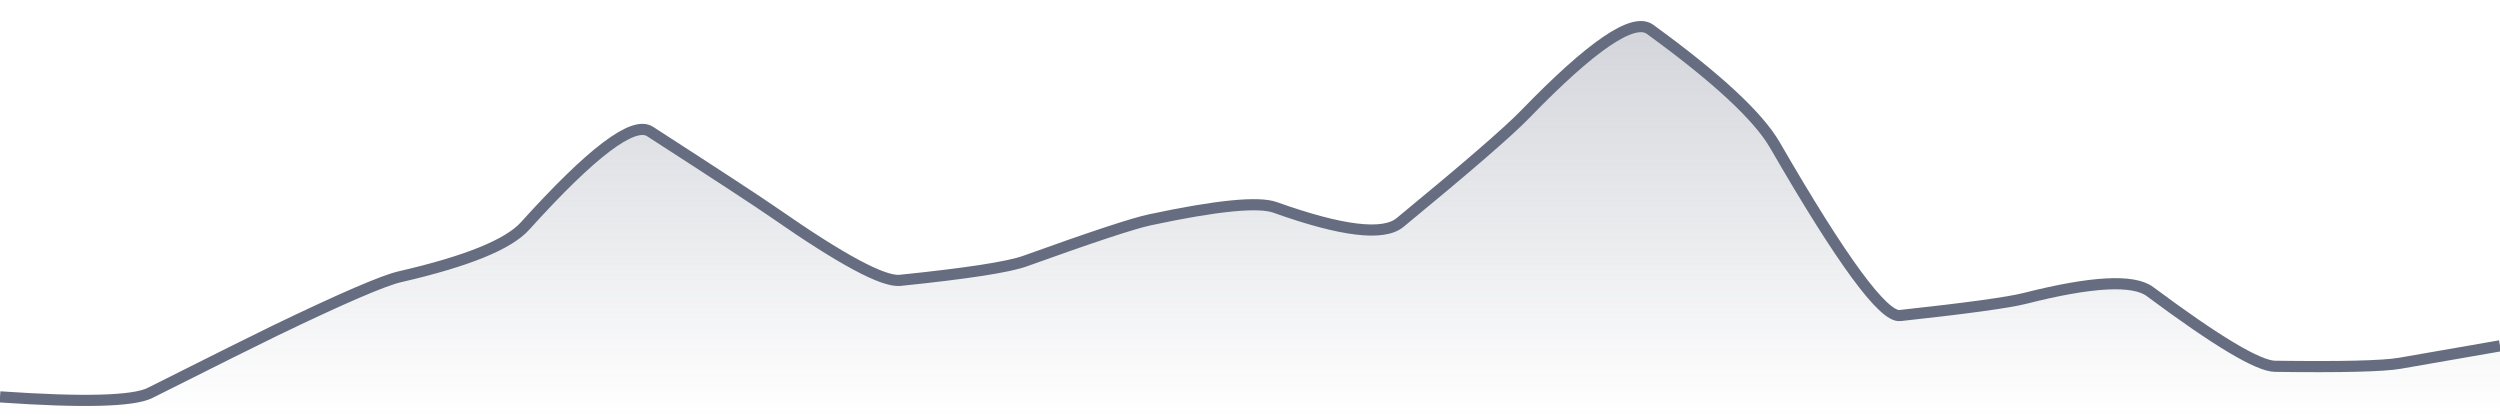
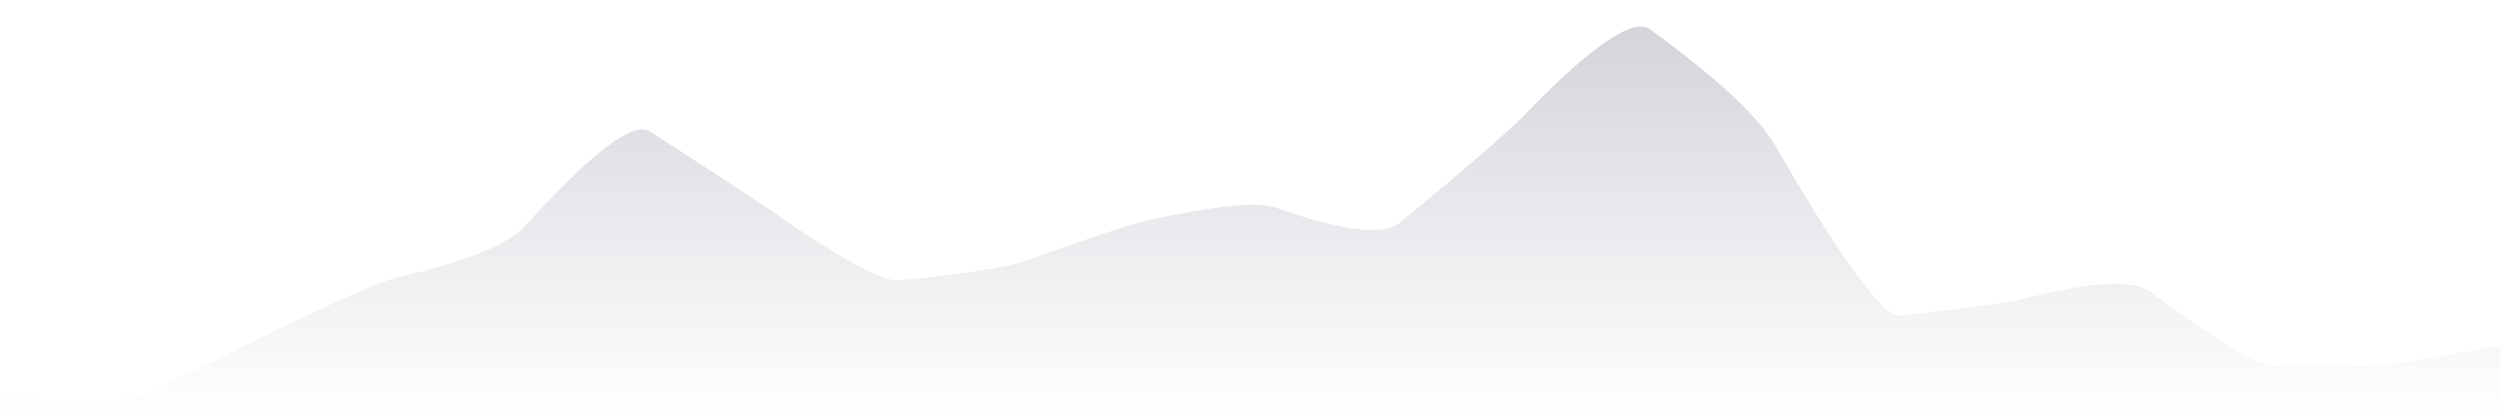
<svg xmlns="http://www.w3.org/2000/svg" viewBox="0 0 336 56" width="336" height="56">
  <defs>
    <linearGradient id="gradient" x1="0" y1="0" x2="0" y2="1">
      <stop offset="0%" stop-color="#666D80" stop-opacity="0.3" />
      <stop offset="100%" stop-color="#666D80" stop-opacity="0" />
    </linearGradient>
  </defs>
  <path d="M 0,53.34 Q 16.8,54.5 20.16,52.81 Q 33.6,46.06 36.96,44.44 Q 50.4,37.96 53.76,37.19 Q 67.2,34.1 70.56,30.38 Q 84,15.5 87.36,17.67 Q 100.8,26.34 104.16,28.67 Q 117.6,38.02 120.96,37.68 Q 134.4,36.3 137.76,35.09 Q 151.2,30.25 154.56,29.54 Q 168,26.67 171.36,27.87 Q 184.8,32.67 188.16,29.91 Q 201.6,18.85 204.96,15.38 Q 218.4,1.5 221.76,3.94 Q 235.2,13.7 238.56,19.52 Q 252,42.78 255.36,42.41 Q 268.8,40.95 272.16,40.1 Q 285.6,36.69 288.96,39.19 Q 302.4,49.19 305.76,49.23 Q 319.2,49.41 322.56,48.82 T 336,46.48 L 336,56 L 0,56 Z" fill="url(#gradient)" />
-   <path d="M 0,53.34 Q 16.8,54.5 20.16,52.81 Q 33.6,46.06 36.96,44.44 Q 50.4,37.96 53.76,37.19 Q 67.2,34.1 70.56,30.38 Q 84,15.5 87.36,17.67 Q 100.8,26.34 104.16,28.67 Q 117.6,38.02 120.96,37.68 Q 134.4,36.3 137.76,35.09 Q 151.2,30.25 154.56,29.54 Q 168,26.67 171.36,27.87 Q 184.8,32.67 188.16,29.91 Q 201.6,18.85 204.96,15.38 Q 218.4,1.5 221.76,3.94 Q 235.2,13.7 238.56,19.52 Q 252,42.78 255.36,42.41 Q 268.8,40.95 272.16,40.1 Q 285.6,36.69 288.96,39.19 Q 302.4,49.19 305.76,49.23 Q 319.2,49.41 322.56,48.82 T 336,46.48" fill="none" stroke="#666D80" stroke-width="1.5" />
</svg>